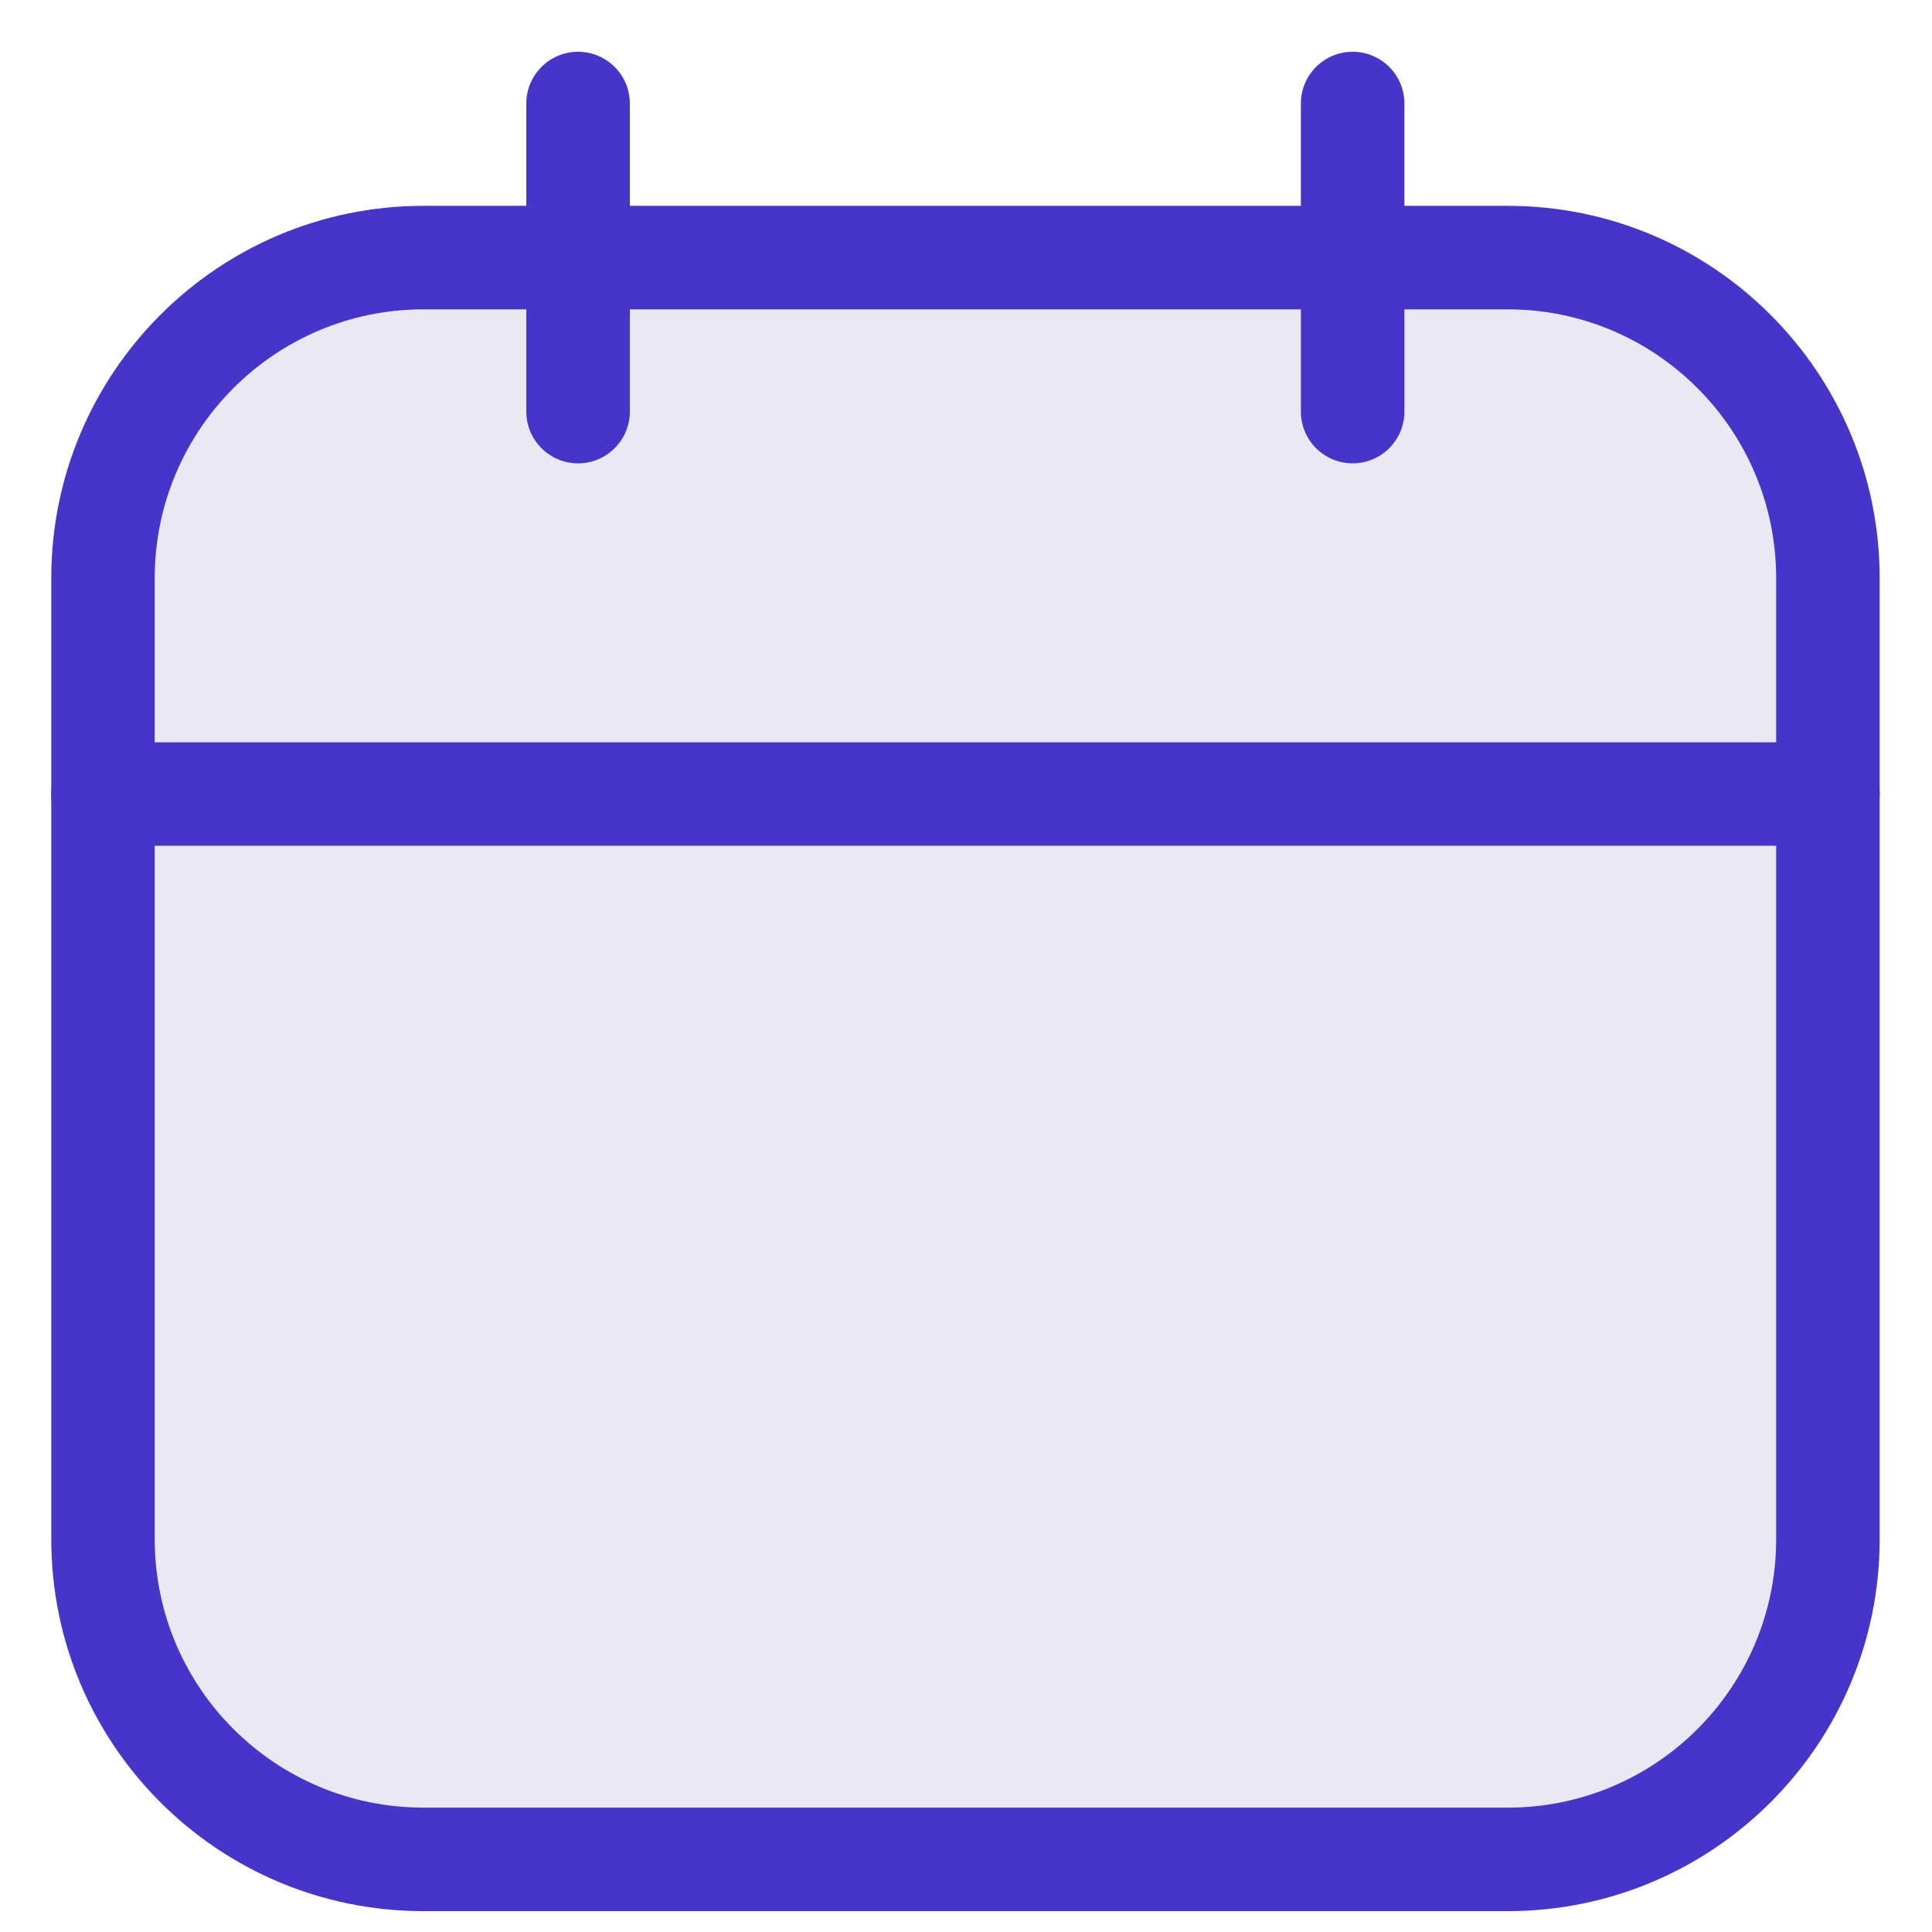
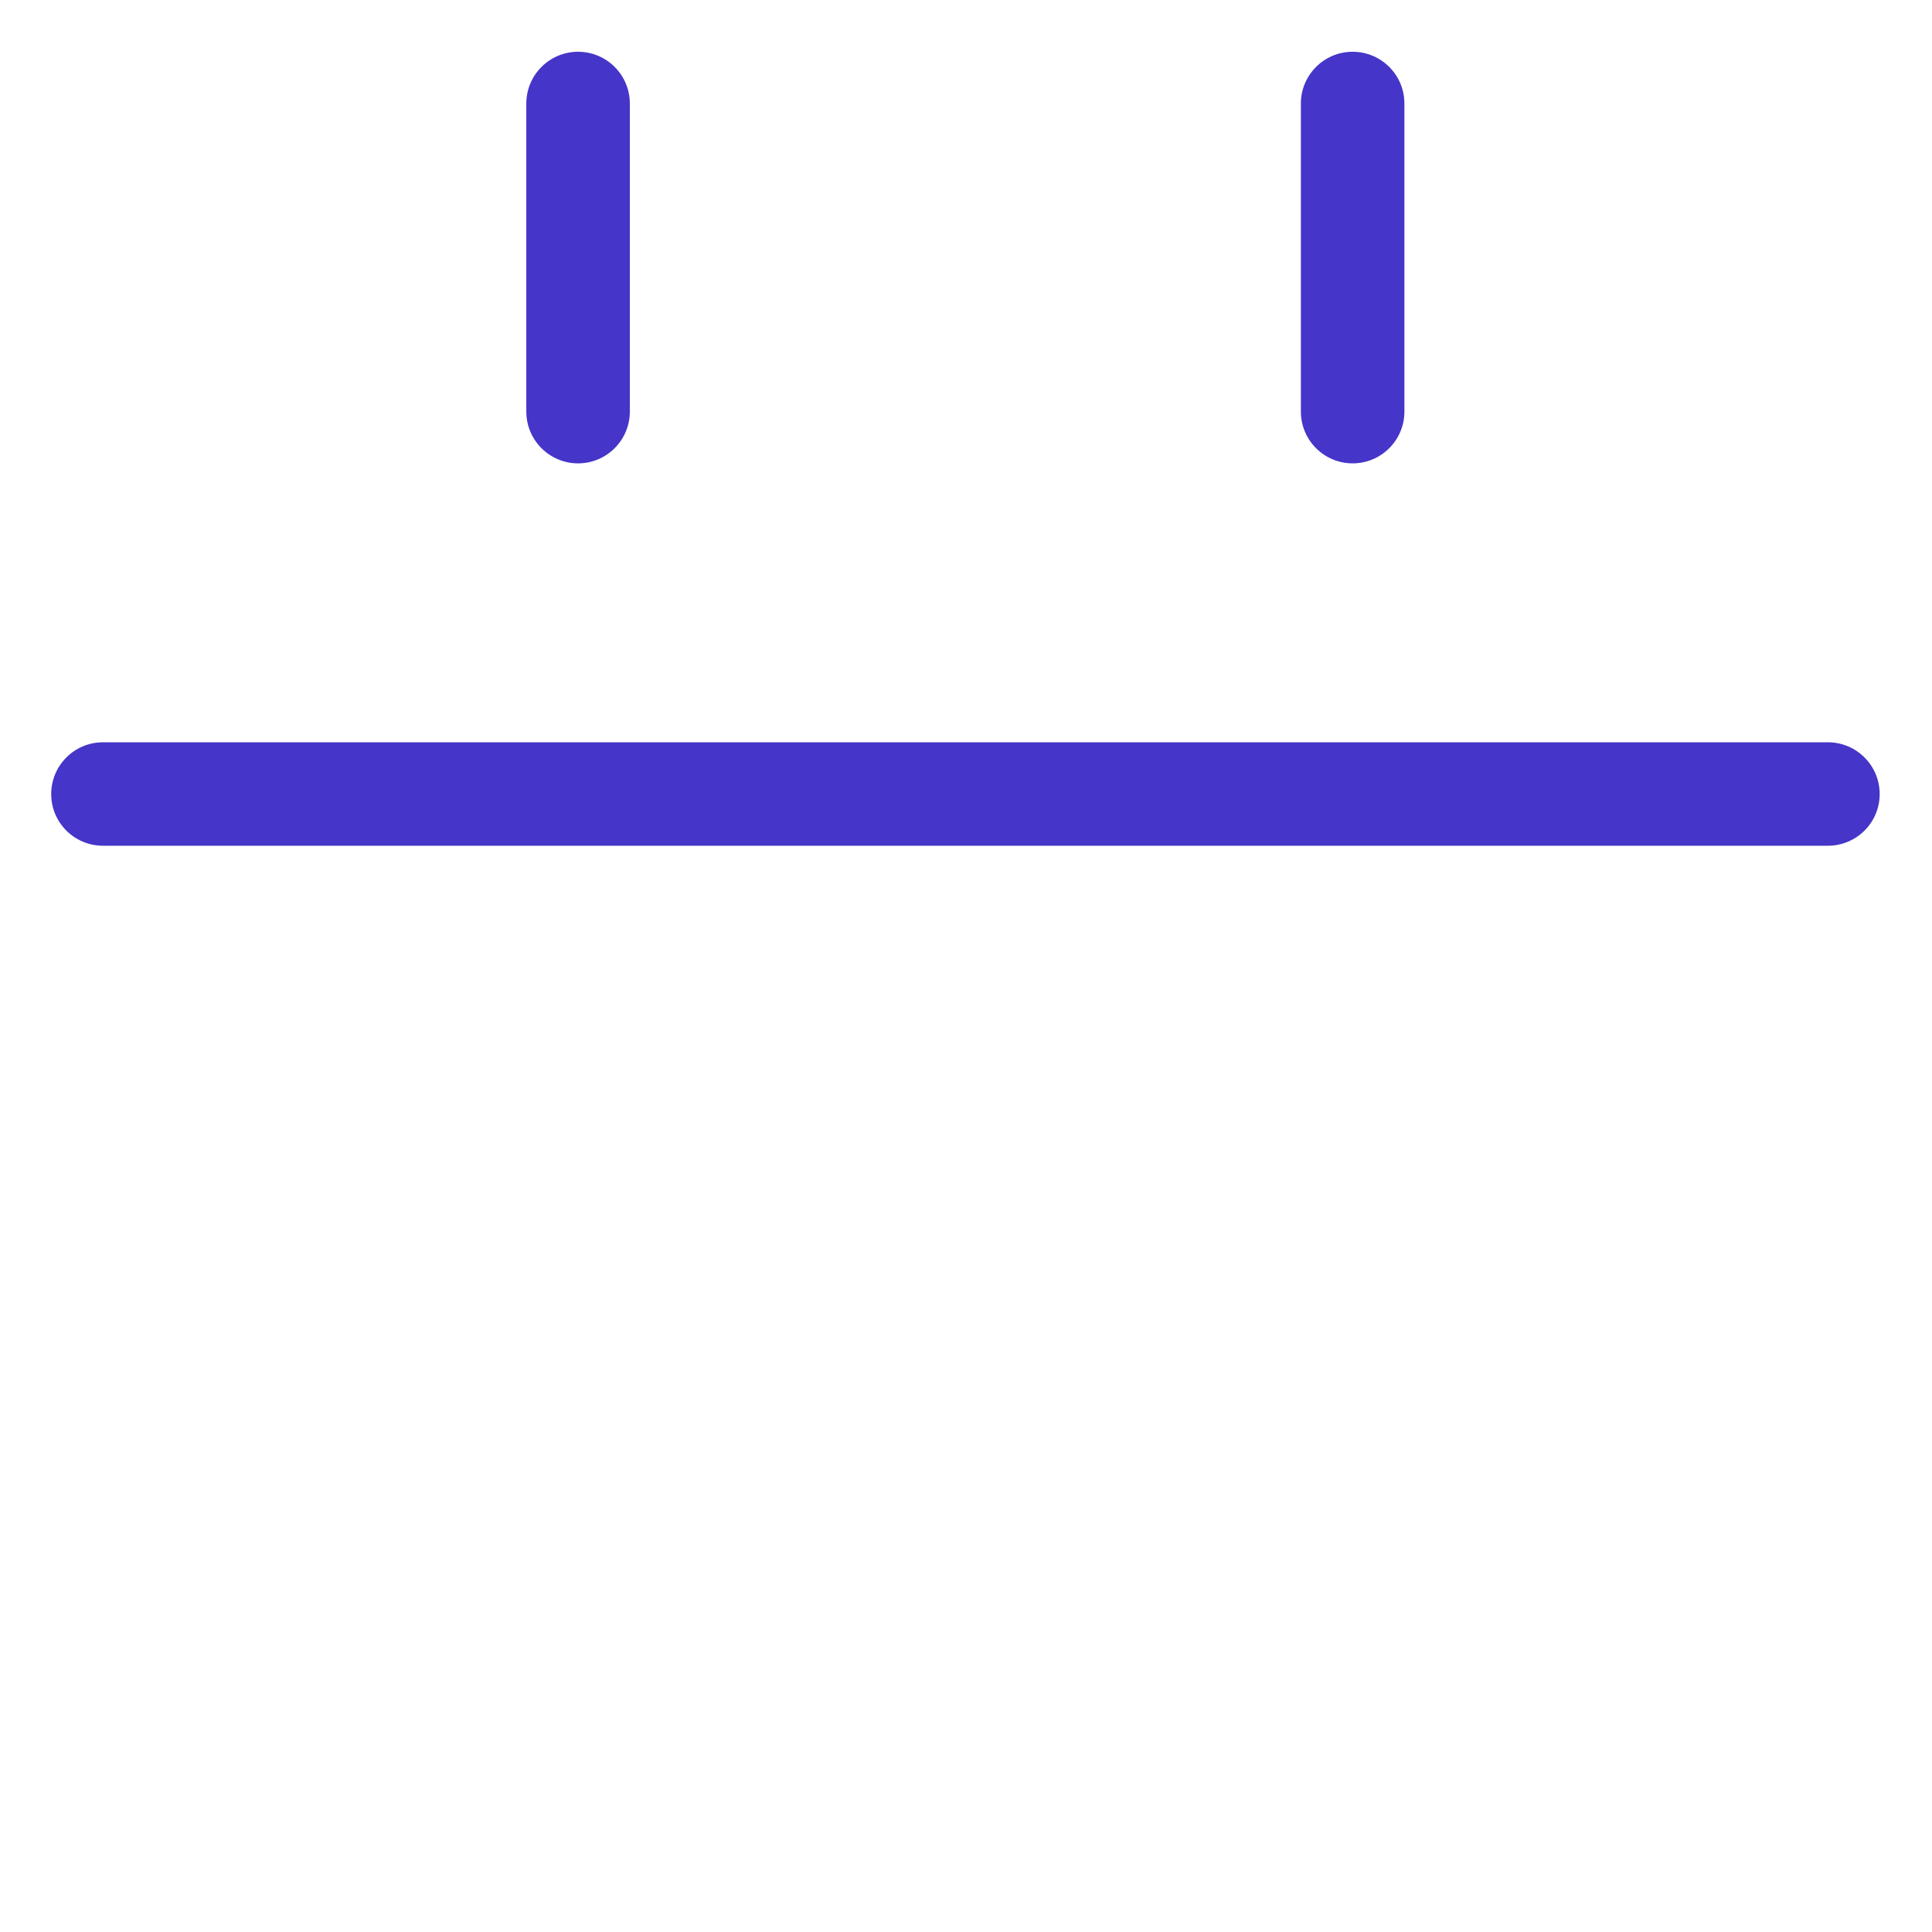
<svg xmlns="http://www.w3.org/2000/svg" width="24" height="24" viewBox="0 0 24 24" fill="none">
-   <path fill-rule="evenodd" clip-rule="evenodd" d="M22.707 7.181C22.707 4.987 20.926 3.2 18.73 3.2H5.261C3.06 3.2 1.279 4.987 1.279 7.181V19.121C1.279 21.316 3.06 23.098 5.261 23.098H18.73C20.926 23.098 22.707 21.316 22.707 19.121V7.181Z" fill="#EAE9F3" />
-   <path fill-rule="evenodd" clip-rule="evenodd" d="M0.637 7.181C0.637 4.632 2.705 2.557 5.261 2.557H18.73C21.282 2.557 23.35 4.632 23.35 7.181V19.121C23.35 21.671 21.281 23.741 18.73 23.741H5.261C2.706 23.741 0.637 21.671 0.637 19.121V7.181ZM5.261 3.843C3.416 3.843 1.922 5.341 1.922 7.181V19.121C1.922 20.96 3.415 22.455 5.261 22.455H18.73C20.571 22.455 22.064 20.961 22.064 19.121V7.181C22.064 5.341 20.57 3.843 18.73 3.843H5.261Z" fill="#4535C8" />
  <path fill-rule="evenodd" clip-rule="evenodd" d="M7.181 0.643C7.536 0.643 7.824 0.931 7.824 1.286V5.113C7.824 5.468 7.536 5.756 7.181 5.756C6.826 5.756 6.538 5.468 6.538 5.113V1.286C6.538 0.931 6.826 0.643 7.181 0.643Z" fill="#4535C8" />
  <path fill-rule="evenodd" clip-rule="evenodd" d="M16.803 0.643C17.158 0.643 17.446 0.931 17.446 1.286V5.113C17.446 5.468 17.158 5.756 16.803 5.756C16.448 5.756 16.16 5.468 16.16 5.113V1.286C16.16 0.931 16.448 0.643 16.803 0.643Z" fill="#4535C8" />
  <path fill-rule="evenodd" clip-rule="evenodd" d="M0.636 9.864C0.636 9.509 0.924 9.221 1.279 9.221H22.707C23.062 9.221 23.35 9.509 23.35 9.864C23.35 10.219 23.062 10.506 22.707 10.506H1.279C0.924 10.506 0.636 10.219 0.636 9.864Z" fill="#4535C8" />
</svg>